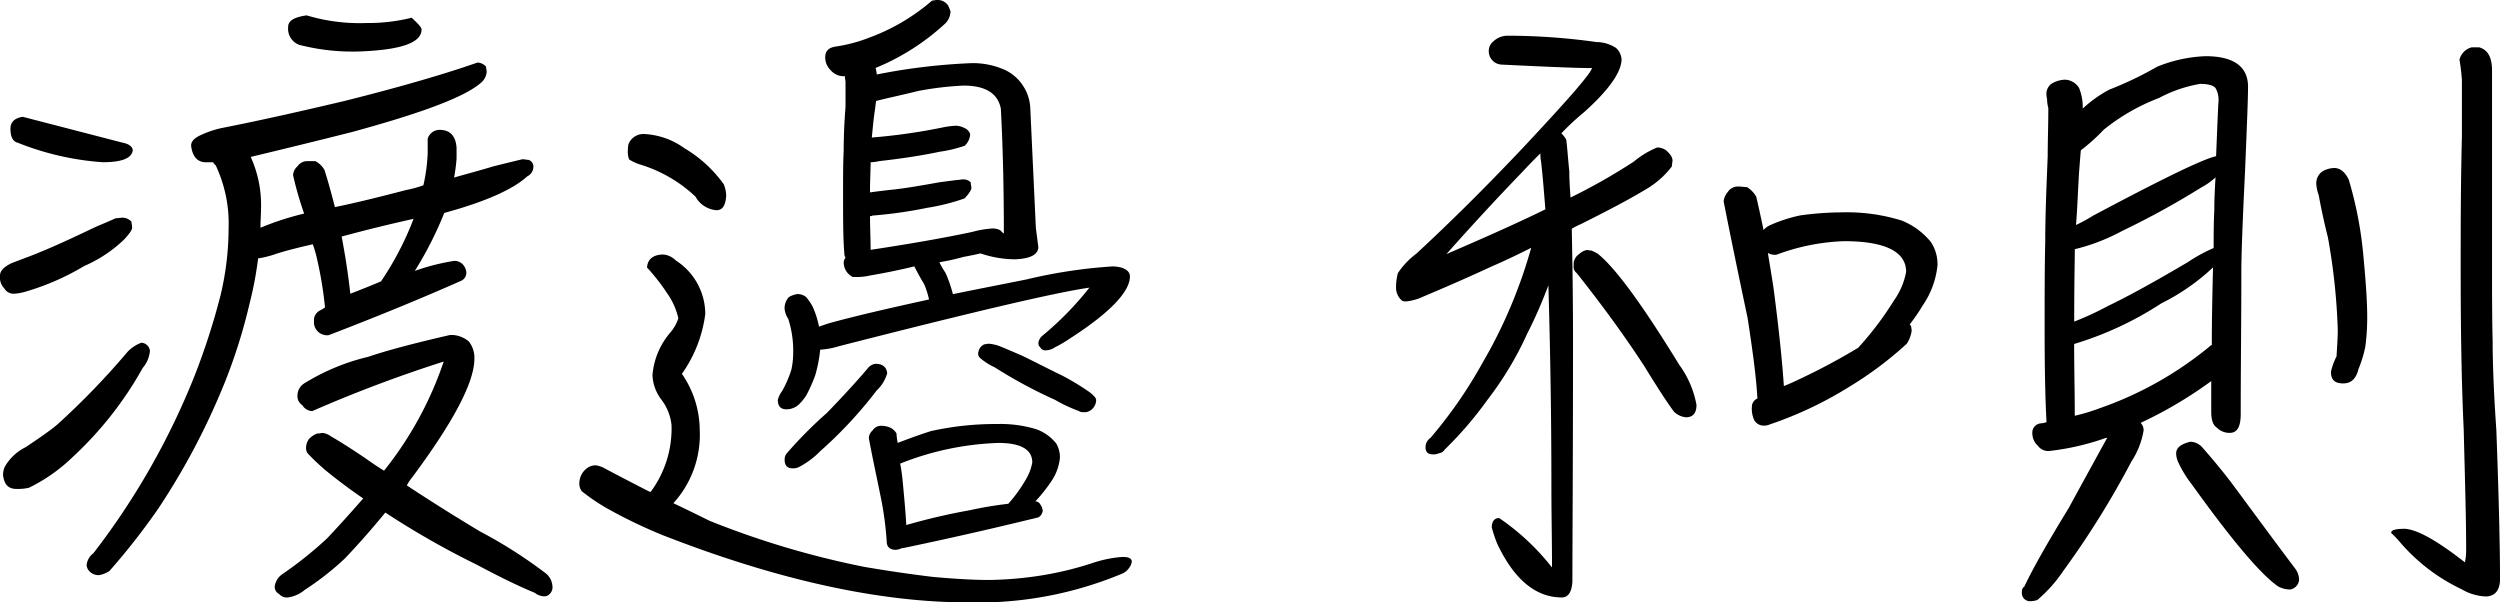
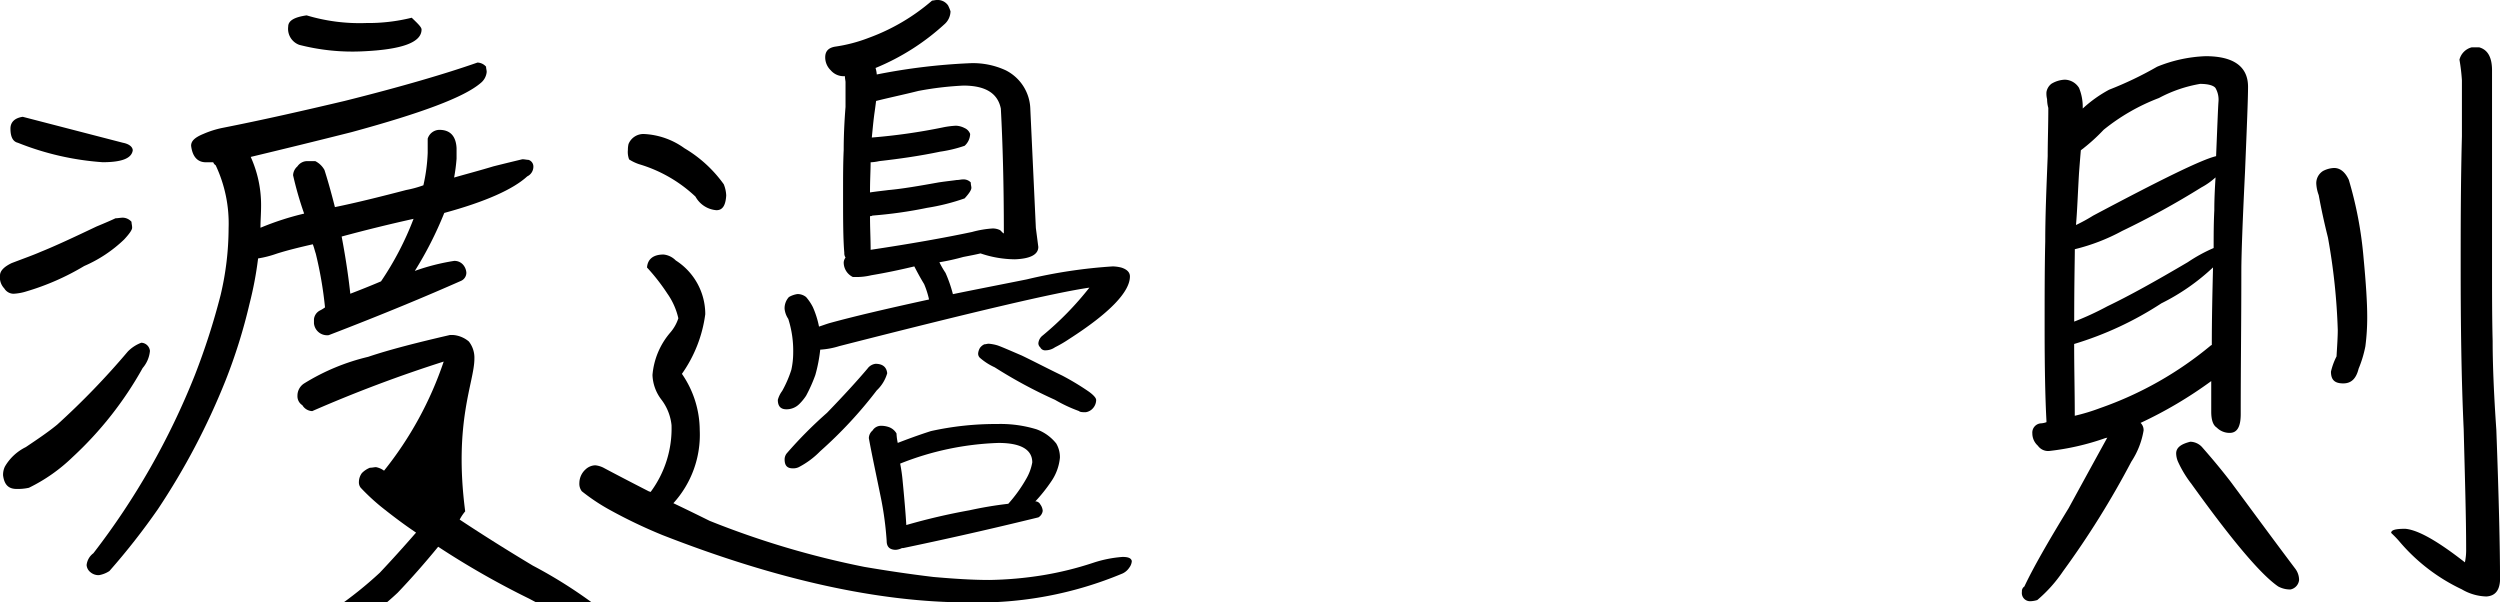
<svg xmlns="http://www.w3.org/2000/svg" id="about.img3" width="166" height="40" viewBox="0 0 166 40">
-   <path id="パス_6" data-name="パス 6" d="M24.074,2.689c2.611-.117,3.917-.587,3.917-1.449,0-.157-.245-.392-.653-.783a12.01,12.01,0,0,1-3.019.352A12.188,12.188,0,0,1,20.361.3c-.816.117-1.224.352-1.224.744a1.133,1.133,0,0,0,.734,1.214A14.134,14.134,0,0,0,24.074,2.689ZM32.316,4.06c0-.117-.041-.235-.041-.352a.791.791,0,0,0-.571-.274c-2.122.744-5.06,1.606-8.813,2.546-2.652.627-5.386,1.253-8.161,1.8a6.3,6.3,0,0,0-1.224.392c-.571.235-.816.47-.816.783.082.7.408,1.1.979,1.1h.49a.394.394,0,0,0,.163.2,9.072,9.072,0,0,1,.857,4.19,19.377,19.377,0,0,1-.53,4.425,45.917,45.917,0,0,1-1.714,5.326A48.821,48.821,0,0,1,6.2,36.016a1.12,1.12,0,0,0-.449.783A.667.667,0,0,0,6,37.27a.827.827,0,0,0,.571.2,1.807,1.807,0,0,0,.694-.274,45.267,45.267,0,0,0,3.223-4.112,46.408,46.408,0,0,0,4.488-8.537,36.336,36.336,0,0,0,1.591-5.091,23.864,23.864,0,0,0,.571-3.016,7.058,7.058,0,0,0,1.224-.313c.734-.235,1.551-.431,2.407-.627.082.2.122.392.2.627a25.677,25.677,0,0,1,.612,3.564,2.294,2.294,0,0,1-.326.2.736.736,0,0,0-.408.587v.274a.876.876,0,0,0,.979.783c3.672-1.41,6.569-2.624,8.773-3.6a.59.59,0,0,0,.367-.548.9.9,0,0,0-.2-.509.749.749,0,0,0-.612-.274,14.065,14.065,0,0,0-2.611.666A24.268,24.268,0,0,0,29.5,13.419c2.734-.744,4.57-1.567,5.508-2.428a.711.711,0,0,0,.408-.666.46.46,0,0,0-.326-.431c-.122,0-.245-.039-.408-.039-.326.078-.979.235-1.918.47-.9.274-1.8.509-2.611.744a11.7,11.7,0,0,0,.163-1.253v-.7c-.041-.783-.408-1.214-1.142-1.214a.826.826,0,0,0-.775.587v.94a11.528,11.528,0,0,1-.286,2.154,7.227,7.227,0,0,1-1.142.313c-1.8.47-3.387.862-4.733,1.136-.286-1.136-.53-1.958-.694-2.467a1.443,1.443,0,0,0-.612-.587H20.4a.792.792,0,0,0-.653.352.82.82,0,0,0-.286.587,22.74,22.74,0,0,0,.734,2.546,18.629,18.629,0,0,0-2.9.94c0-.47.041-.94.041-1.488A7.732,7.732,0,0,0,16.648,9.7c2.122-.509,4.366-1.057,6.692-1.645C27.95,6.8,30.806,5.744,31.908,4.8A1.067,1.067,0,0,0,32.316,4.06ZM22.686,14.986q2.387-.646,4.774-1.175A20.244,20.244,0,0,1,25.3,17.962c-.734.313-1.428.587-2.04.822C23.176,18,23.013,16.709,22.686,14.986ZM31.5,23.093a1.739,1.739,0,0,0-.367-1.136,1.834,1.834,0,0,0-1.02-.431h-.245c-2.2.509-4.039.979-5.427,1.449A14.333,14.333,0,0,0,20.2,24.737a.96.96,0,0,0-.449.822.7.7,0,0,0,.326.627.8.8,0,0,0,.653.392,90.2,90.2,0,0,1,8.732-3.29A23.7,23.7,0,0,1,25.5,30.534c-.449-.274-.9-.587-1.346-.9-.816-.548-1.551-1.018-2.163-1.371a1.289,1.289,0,0,0-.53-.235c-.122,0-.245.039-.408.039a1.556,1.556,0,0,0-.53.352,1,1,0,0,0-.2.587.569.569,0,0,0,.122.392,14,14,0,0,0,1.346,1.253c.734.587,1.51,1.175,2.326,1.723-.816.94-1.632,1.841-2.407,2.663a25.719,25.719,0,0,1-2.938,2.35,1.2,1.2,0,0,0-.53.822.527.527,0,0,0,.286.509.7.7,0,0,0,.571.235,2.207,2.207,0,0,0,1.142-.509,18.652,18.652,0,0,0,2.652-2.076q1.346-1.41,2.693-3.055a55.345,55.345,0,0,0,6.039,3.446c1.469.783,2.734,1.41,3.876,1.88a1.11,1.11,0,0,0,.571.235h.163a.622.622,0,0,0,.449-.666,1.2,1.2,0,0,0-.449-.862,31.312,31.312,0,0,0-4.366-2.781c-1.632-.979-3.264-2-4.856-3.055a3.139,3.139,0,0,1,.367-.548C30.113,27.283,31.5,24.659,31.5,23.093ZM8.773,14.4c0-.157-.041-.274-.041-.392a.791.791,0,0,0-.571-.274c-.163,0-.326.039-.49.039-.245.117-.694.313-1.265.548-1.469.7-2.734,1.292-3.713,1.684-.449.2-1.1.431-1.918.744-.49.235-.775.509-.775.822a1.06,1.06,0,0,0,.286.862.725.725,0,0,0,.612.352,3.37,3.37,0,0,0,.857-.157A16.6,16.6,0,0,0,5.59,16.944a8.952,8.952,0,0,0,2.652-1.762C8.569,14.829,8.773,14.555,8.773,14.4Zm1.183,8.185a.6.6,0,0,0-.571-.548,2.436,2.436,0,0,0-.9.587,50.757,50.757,0,0,1-4.692,4.856c-.571.47-1.265.94-2.081,1.488A3.272,3.272,0,0,0,.326,30.259a1.263,1.263,0,0,0-.122.587c.082.627.367.9.9.9a3.346,3.346,0,0,0,.816-.078,11.252,11.252,0,0,0,2.9-2.036,23.829,23.829,0,0,0,4.652-5.914A2.021,2.021,0,0,0,9.956,22.584ZM1.183,8.759a18.613,18.613,0,0,0,5.631,1.292c1.224,0,1.918-.235,2-.783,0-.235-.245-.431-.653-.509L1.51,7.036c-.53.078-.816.352-.816.783Q.694,8.642,1.183,8.759Z" transform="translate(0 0.72)" />
+   <path id="パス_6" data-name="パス 6" d="M24.074,2.689c2.611-.117,3.917-.587,3.917-1.449,0-.157-.245-.392-.653-.783a12.01,12.01,0,0,1-3.019.352A12.188,12.188,0,0,1,20.361.3c-.816.117-1.224.352-1.224.744a1.133,1.133,0,0,0,.734,1.214A14.134,14.134,0,0,0,24.074,2.689ZM32.316,4.06c0-.117-.041-.235-.041-.352a.791.791,0,0,0-.571-.274c-2.122.744-5.06,1.606-8.813,2.546-2.652.627-5.386,1.253-8.161,1.8a6.3,6.3,0,0,0-1.224.392c-.571.235-.816.47-.816.783.082.7.408,1.1.979,1.1h.49a.394.394,0,0,0,.163.2,9.072,9.072,0,0,1,.857,4.19,19.377,19.377,0,0,1-.53,4.425,45.917,45.917,0,0,1-1.714,5.326A48.821,48.821,0,0,1,6.2,36.016a1.12,1.12,0,0,0-.449.783A.667.667,0,0,0,6,37.27a.827.827,0,0,0,.571.2,1.807,1.807,0,0,0,.694-.274,45.267,45.267,0,0,0,3.223-4.112,46.408,46.408,0,0,0,4.488-8.537,36.336,36.336,0,0,0,1.591-5.091,23.864,23.864,0,0,0,.571-3.016,7.058,7.058,0,0,0,1.224-.313c.734-.235,1.551-.431,2.407-.627.082.2.122.392.2.627a25.677,25.677,0,0,1,.612,3.564,2.294,2.294,0,0,1-.326.2.736.736,0,0,0-.408.587v.274a.876.876,0,0,0,.979.783c3.672-1.41,6.569-2.624,8.773-3.6a.59.59,0,0,0,.367-.548.9.9,0,0,0-.2-.509.749.749,0,0,0-.612-.274,14.065,14.065,0,0,0-2.611.666A24.268,24.268,0,0,0,29.5,13.419c2.734-.744,4.57-1.567,5.508-2.428a.711.711,0,0,0,.408-.666.46.46,0,0,0-.326-.431c-.122,0-.245-.039-.408-.039-.326.078-.979.235-1.918.47-.9.274-1.8.509-2.611.744a11.7,11.7,0,0,0,.163-1.253v-.7c-.041-.783-.408-1.214-1.142-1.214a.826.826,0,0,0-.775.587v.94a11.528,11.528,0,0,1-.286,2.154,7.227,7.227,0,0,1-1.142.313c-1.8.47-3.387.862-4.733,1.136-.286-1.136-.53-1.958-.694-2.467a1.443,1.443,0,0,0-.612-.587H20.4a.792.792,0,0,0-.653.352.82.82,0,0,0-.286.587,22.74,22.74,0,0,0,.734,2.546,18.629,18.629,0,0,0-2.9.94c0-.47.041-.94.041-1.488A7.732,7.732,0,0,0,16.648,9.7c2.122-.509,4.366-1.057,6.692-1.645C27.95,6.8,30.806,5.744,31.908,4.8A1.067,1.067,0,0,0,32.316,4.06ZM22.686,14.986q2.387-.646,4.774-1.175A20.244,20.244,0,0,1,25.3,17.962c-.734.313-1.428.587-2.04.822C23.176,18,23.013,16.709,22.686,14.986ZM31.5,23.093a1.739,1.739,0,0,0-.367-1.136,1.834,1.834,0,0,0-1.02-.431h-.245c-2.2.509-4.039.979-5.427,1.449A14.333,14.333,0,0,0,20.2,24.737a.96.96,0,0,0-.449.822.7.7,0,0,0,.326.627.8.8,0,0,0,.653.392,90.2,90.2,0,0,1,8.732-3.29A23.7,23.7,0,0,1,25.5,30.534a1.289,1.289,0,0,0-.53-.235c-.122,0-.245.039-.408.039a1.556,1.556,0,0,0-.53.352,1,1,0,0,0-.2.587.569.569,0,0,0,.122.392,14,14,0,0,0,1.346,1.253c.734.587,1.51,1.175,2.326,1.723-.816.94-1.632,1.841-2.407,2.663a25.719,25.719,0,0,1-2.938,2.35,1.2,1.2,0,0,0-.53.822.527.527,0,0,0,.286.509.7.7,0,0,0,.571.235,2.207,2.207,0,0,0,1.142-.509,18.652,18.652,0,0,0,2.652-2.076q1.346-1.41,2.693-3.055a55.345,55.345,0,0,0,6.039,3.446c1.469.783,2.734,1.41,3.876,1.88a1.11,1.11,0,0,0,.571.235h.163a.622.622,0,0,0,.449-.666,1.2,1.2,0,0,0-.449-.862,31.312,31.312,0,0,0-4.366-2.781c-1.632-.979-3.264-2-4.856-3.055a3.139,3.139,0,0,1,.367-.548C30.113,27.283,31.5,24.659,31.5,23.093ZM8.773,14.4c0-.157-.041-.274-.041-.392a.791.791,0,0,0-.571-.274c-.163,0-.326.039-.49.039-.245.117-.694.313-1.265.548-1.469.7-2.734,1.292-3.713,1.684-.449.2-1.1.431-1.918.744-.49.235-.775.509-.775.822a1.06,1.06,0,0,0,.286.862.725.725,0,0,0,.612.352,3.37,3.37,0,0,0,.857-.157A16.6,16.6,0,0,0,5.59,16.944a8.952,8.952,0,0,0,2.652-1.762C8.569,14.829,8.773,14.555,8.773,14.4Zm1.183,8.185a.6.6,0,0,0-.571-.548,2.436,2.436,0,0,0-.9.587,50.757,50.757,0,0,1-4.692,4.856c-.571.47-1.265.94-2.081,1.488A3.272,3.272,0,0,0,.326,30.259a1.263,1.263,0,0,0-.122.587c.082.627.367.9.9.9a3.346,3.346,0,0,0,.816-.078,11.252,11.252,0,0,0,2.9-2.036,23.829,23.829,0,0,0,4.652-5.914A2.021,2.021,0,0,0,9.956,22.584ZM1.183,8.759a18.613,18.613,0,0,0,5.631,1.292c1.224,0,1.918-.235,2-.783,0-.235-.245-.431-.653-.509L1.51,7.036c-.53.078-.816.352-.816.783Q.694,8.642,1.183,8.759Z" transform="translate(0 0.72)" />
  <path id="パス_7" data-name="パス 7" d="M18.15,33.412A6.748,6.748,0,0,0,19.9,28.549a6.623,6.623,0,0,0-1.183-3.725,8.874,8.874,0,0,0,1.551-3.961,4.231,4.231,0,0,0-1.959-3.569A1.328,1.328,0,0,0,17.5,16.9c-.694,0-1.061.314-1.1.863a13.168,13.168,0,0,1,1.346,1.725,4.612,4.612,0,0,1,.734,1.647,2.744,2.744,0,0,1-.53.941A4.963,4.963,0,0,0,16.763,24.9a2.845,2.845,0,0,0,.571,1.608,3.358,3.358,0,0,1,.694,1.725,7.068,7.068,0,0,1-1.387,4.431l-.122-.039q-1.836-.941-2.938-1.529a1.569,1.569,0,0,0-.612-.2.982.982,0,0,0-.653.275,1.23,1.23,0,0,0-.408.9.807.807,0,0,0,.163.549A13.066,13.066,0,0,0,13.825,33.8a33.261,33.261,0,0,0,3.591,1.725Q28.861,40,37.736,40a24.825,24.825,0,0,0,10.242-1.922,1.089,1.089,0,0,0,.449-.392.8.8,0,0,0,.163-.431c-.041-.2-.245-.275-.612-.275a8.052,8.052,0,0,0-1.959.392,21.988,21.988,0,0,1-3.346.824,24.321,24.321,0,0,1-3.55.314c-1.1,0-2.326-.078-3.713-.2-1.673-.2-3.183-.431-4.57-.667a58.114,58.114,0,0,1-10.282-3.059C19.782,34.2,18.966,33.8,18.15,33.412ZM21.659,12.98a2.217,2.217,0,0,0-.163-.745,8.562,8.562,0,0,0-2.611-2.392A4.975,4.975,0,0,0,16.232,8.9a1.064,1.064,0,0,0-1.061.667,1.733,1.733,0,0,0-.041.392,1.385,1.385,0,0,0,.082.627,3.01,3.01,0,0,0,.653.314,9.3,9.3,0,0,1,3.754,2.157,1.739,1.739,0,0,0,1.387.9C21.414,13.961,21.618,13.647,21.659,12.98ZM40.388,33.451a25.6,25.6,0,0,0-2.571.431,41.379,41.379,0,0,0-4.2.98q-.061-1.059-.245-2.941a10.9,10.9,0,0,0-.163-1.137,19.2,19.2,0,0,1,6.528-1.373c1.469,0,2.244.431,2.244,1.294a3.28,3.28,0,0,1-.408,1.1A9.47,9.47,0,0,1,40.388,33.451Zm-7.059,2.941h.082c3.754-.784,6.732-1.49,8.977-2.039a.592.592,0,0,0,.286-.431.8.8,0,0,0-.163-.431.365.365,0,0,0-.326-.2,10.685,10.685,0,0,0,1.061-1.333,3.331,3.331,0,0,0,.571-1.569,1.806,1.806,0,0,0-.245-.941,2.978,2.978,0,0,0-1.306-.941,8.178,8.178,0,0,0-2.611-.353,19.935,19.935,0,0,0-4.407.471c-.857.275-1.591.549-2.2.784a3.765,3.765,0,0,1-.082-.627.956.956,0,0,0-.53-.431,1.577,1.577,0,0,0-.49-.078.657.657,0,0,0-.571.314.679.679,0,0,0-.245.51c.2,1.1.49,2.431.816,4.039a21.619,21.619,0,0,1,.367,2.784q0,.588.612.588A1.114,1.114,0,0,0,33.329,36.392ZM27.82,21.686a6.066,6.066,0,0,0-.408-1.294,3.262,3.262,0,0,0-.449-.667.906.906,0,0,0-.571-.2,1.572,1.572,0,0,0-.571.2,1.1,1.1,0,0,0-.286.784,1.469,1.469,0,0,0,.245.667,6.954,6.954,0,0,1,.326,2.275,5.31,5.31,0,0,1-.122,1.1,7.458,7.458,0,0,1-.612,1.412,1.729,1.729,0,0,0-.286.588c0,.392.163.627.571.627a1.2,1.2,0,0,0,.857-.353,3.373,3.373,0,0,0,.449-.549,10.112,10.112,0,0,0,.612-1.373,10.034,10.034,0,0,0,.326-1.686,5.255,5.255,0,0,0,1.265-.235c8.9-2.275,14.4-3.569,16.607-3.882a20.721,20.721,0,0,1-3.1,3.176.727.727,0,0,0-.286.51.35.35,0,0,0,.122.275.36.36,0,0,0,.367.2,1.107,1.107,0,0,0,.612-.2,8.354,8.354,0,0,0,.938-.549c2.693-1.725,4.039-3.137,4.039-4.157,0-.275-.2-.471-.571-.588a2.5,2.5,0,0,0-.571-.078,33.65,33.65,0,0,0-5.712.863c-1.755.353-3.387.667-4.9.98a9,9,0,0,0-.49-1.412,6.277,6.277,0,0,1-.408-.706,15.017,15.017,0,0,0,1.591-.353c.408-.078.816-.157,1.142-.235a7.2,7.2,0,0,0,2.285.392c1.02-.039,1.551-.314,1.551-.824l-.163-1.255-.367-7.882a2.966,2.966,0,0,0-1.632-2.588A5.167,5.167,0,0,0,37.776,4.2a40.319,40.319,0,0,0-6.12.745,1.953,1.953,0,0,0-.082-.431,15.465,15.465,0,0,0,4.57-2.9,1.169,1.169,0,0,0,.408-.863,2.644,2.644,0,0,0-.163-.392A.835.835,0,0,0,35.655,0c-.122,0-.245.039-.326.039a13.5,13.5,0,0,1-4.2,2.471,10.164,10.164,0,0,1-2.244.588c-.449.078-.653.314-.653.706a1.192,1.192,0,0,0,.367.863,1.121,1.121,0,0,0,.9.392h.041c0,.157.041.314.041.392V7.1c-.082,1.02-.122,2-.122,2.863-.041.863-.041,1.8-.041,2.824,0,1.725,0,3.059.082,4a.511.511,0,0,0,.082.314.611.611,0,0,0-.122.314,1.073,1.073,0,0,0,.612.98h.2a4.269,4.269,0,0,0,1.02-.118c.938-.157,1.877-.353,2.856-.588.163.314.367.706.653,1.176a5.811,5.811,0,0,1,.326,1.02c-2.693.588-4.9,1.1-6.61,1.569C28.269,21.529,28.065,21.608,27.82,21.686Zm18.4,4.863c0-.118-.163-.314-.49-.549a17.231,17.231,0,0,0-1.755-1.059C43,24.471,42.1,24,41.285,23.608c-.734-.314-1.265-.549-1.591-.667a2.687,2.687,0,0,0-.612-.118c-.082,0-.2.039-.286.039a.758.758,0,0,0-.286.235.878.878,0,0,0-.122.353.378.378,0,0,0,.122.314,4.067,4.067,0,0,0,.979.627,31.327,31.327,0,0,0,4,2.157,9.675,9.675,0,0,0,1.591.745c.082.078.245.078.449.078a.786.786,0,0,0,.49-.275A.83.83,0,0,0,46.223,26.549ZM31.574,24.157a.772.772,0,0,0-.53.314Q30,25.706,28.351,27.412A28.035,28.035,0,0,0,25.7,30.078a.638.638,0,0,0-.163.431c0,.392.163.588.53.588a.835.835,0,0,0,.408-.078A5.59,5.59,0,0,0,27.9,29.961a28.613,28.613,0,0,0,3.754-4.039,2.512,2.512,0,0,0,.694-1.137C32.309,24.392,32.064,24.157,31.574,24.157Zm-.326-7.569c0-.706-.041-1.451-.041-2.235a.319.319,0,0,0,.163-.039A28.931,28.931,0,0,0,35,13.8a14.015,14.015,0,0,0,2.489-.627c.286-.314.449-.549.449-.706,0-.078-.041-.2-.041-.353a.657.657,0,0,0-.53-.2c-.122,0-.245.039-.408.039-.245.039-.653.078-1.183.157-1.306.235-2.448.431-3.346.51-.286.039-.694.078-1.224.157,0-.824.041-1.49.041-2a3.322,3.322,0,0,0,.571-.078c1.387-.157,2.734-.353,4.039-.627a8.848,8.848,0,0,0,1.632-.392,1.09,1.09,0,0,0,.367-.784.679.679,0,0,0-.367-.392,1.369,1.369,0,0,0-.571-.157,5.694,5.694,0,0,0-.9.118,38.965,38.965,0,0,1-4.692.667c.041-.392.082-.9.163-1.529.041-.275.082-.588.122-.9.938-.235,1.877-.431,2.815-.667a21.514,21.514,0,0,1,2.979-.353c1.469,0,2.285.51,2.489,1.529.122,2.275.2,5.02.2,8.275h-.041l-.2-.2a1.122,1.122,0,0,0-.49-.118,6.794,6.794,0,0,0-1.387.235Q35.165,16,31.248,16.588Z" transform="translate(26.562)" />
-   <path id="パス_8" data-name="パス 8" d="M32.03,15.2c1.387-1.564,3.06-3.4,5.06-5.475.367-.391.775-.821,1.183-1.212a2.308,2.308,0,0,0,.041.547c.122,1.056.2,2.112.286,3.168C36.763,13.132,34.56,14.109,32.03,15.2Zm7.63-8.017a15.963,15.963,0,0,1,1.469-1.369c1.673-1.486,2.53-2.7,2.53-3.559a1.153,1.153,0,0,0-.367-.743,2.43,2.43,0,0,0-1.306-.391A42.428,42.428,0,0,0,36.11.7a1.381,1.381,0,0,0-.979.391.794.794,0,0,0-.286.547.891.891,0,0,0,.816.978c3.142.156,5.141.235,6.039.235-.163.469-1.755,2.268-4.692,5.4q-3.611,3.813-6.977,6.922a5.233,5.233,0,0,0-1.224,1.29,3.705,3.705,0,0,0-.122.939,1.124,1.124,0,0,0,.408.9.629.629,0,0,0,.286.039,3.5,3.5,0,0,0,1.1-.313q2.509-1.056,4.529-1.994c.9-.391,1.8-.821,2.652-1.251-.245.86-.53,1.76-.857,2.62A31.827,31.827,0,0,1,34.437,22.4a29.985,29.985,0,0,1-3.468,5.006.746.746,0,0,0-.326.626q0,.469.49.469a.921.921,0,0,0,.408-.078.5.5,0,0,0,.367-.235,24.6,24.6,0,0,0,2.856-3.324,22,22,0,0,0,2.611-4.341A31.374,31.374,0,0,0,38.8,17.277c.122,4.184.2,8.642.2,13.335,0,1.877.041,3.676.041,5.4a15.646,15.646,0,0,0-3.509-3.285c-.326,0-.49.235-.49.626a8.441,8.441,0,0,0,.367,1.095C36.518,36.791,37.946,38,39.7,38c.408,0,.653-.352.694-1.056,0-2.464.041-7.821.041-16.151,0-2.737-.041-5.162-.082-7.274a4.528,4.528,0,0,1,.612-.313c1.714-.86,3.142-1.6,4.244-2.268A5.9,5.9,0,0,0,47,9.378c0-.156.041-.274.041-.391,0-.235-.163-.43-.408-.665a1.031,1.031,0,0,0-.612-.2,6.009,6.009,0,0,0-1.551.939,39.83,39.83,0,0,1-4.2,2.385c-.041-.587-.082-1.173-.082-1.76-.082-.743-.122-1.447-.2-2.073A1.5,1.5,0,0,0,39.66,7.188Zm1.714,7.743a.988.988,0,0,0-.53.274.8.8,0,0,0-.367.626v.2a.49.49,0,0,0,.2.43c1.551,1.955,3.06,3.989,4.488,6.179.816,1.33,1.469,2.346,1.959,3.011a1.3,1.3,0,0,0,.816.391c.449,0,.694-.274.694-.821a6.459,6.459,0,0,0-1.142-2.659c-2.448-3.989-4.243-6.452-5.427-7.391a3.841,3.841,0,0,0-.408-.2C41.578,14.97,41.455,14.931,41.374,14.931ZM62.8,19.858a11.554,11.554,0,0,0,.857-1.251,5.7,5.7,0,0,0,.979-2.659,2.654,2.654,0,0,0-.449-1.564,4.856,4.856,0,0,0-1.918-1.408,12.252,12.252,0,0,0-3.958-.547,21.022,21.022,0,0,0-2.775.2,9.665,9.665,0,0,0-2.04.665,1.1,1.1,0,0,0-.408.313q-.306-1.466-.49-2.229a1.845,1.845,0,0,0-.612-.626c-.163,0-.367-.039-.612-.039a.793.793,0,0,0-.653.352,1.2,1.2,0,0,0-.286.626q.612,3.109,1.591,7.743c.326,2.112.571,3.871.653,5.358a.589.589,0,0,0-.367.547,1.788,1.788,0,0,0,.163.9.725.725,0,0,0,.612.352.921.921,0,0,0,.408-.078,25.129,25.129,0,0,0,5.223-2.464,24.039,24.039,0,0,0,3.876-2.894,2.01,2.01,0,0,0,.326-.86c0-.156-.041-.274-.041-.352A.086.086,0,0,1,62.8,19.858Zm-8.365,4.106c-.082-1.29-.286-3.48-.694-6.57-.122-.782-.245-1.525-.367-2.268a.934.934,0,0,0,.571.117,14.1,14.1,0,0,1,4.488-.9c2.734,0,4.121.7,4.121,2.034a4.771,4.771,0,0,1-.816,1.916,21.2,21.2,0,0,1-2.367,3.128,42.32,42.32,0,0,1-3.795,2.034C55.247,23.612,54.839,23.808,54.431,23.964Z" transform="translate(64.013 1.671)" />
  <path id="パス_9" data-name="パス 9" d="M62.207,8.936a1.719,1.719,0,0,0-.734.2.957.957,0,0,0-.449.821,2.567,2.567,0,0,0,.163.782q.245,1.348.612,2.814a41.393,41.393,0,0,1,.653,6.136c0,.469-.041,1.055-.082,1.759A4.363,4.363,0,0,0,62,22.458c0,.547.245.782.816.782.53,0,.857-.313,1.02-.977a7.7,7.7,0,0,0,.449-1.485,14.808,14.808,0,0,0,.122-1.954c0-.938-.082-2.228-.245-3.947a25.634,25.634,0,0,0-.979-5.159C62.942,9.209,62.615,8.936,62.207,8.936ZM72.326,37.388c.571-.039.857-.391.9-1.055,0-2.267-.082-5.589-.245-10.005-.163-2.345-.245-4.338-.245-5.9-.041-1.563-.041-3.283-.041-5.159V2.448q0-1.29-.857-1.524h-.49a1.125,1.125,0,0,0-.816.821,12.714,12.714,0,0,1,.163,1.368V6.825c-.082,3.2-.082,6.1-.082,8.715,0,3.713.041,7.308.2,10.748.082,3.244.163,5.862.163,7.934a3.962,3.962,0,0,1-.082.9c-1.8-1.407-3.1-2.15-3.958-2.228-.653,0-.938.078-.938.274.163.156.326.313.53.547a12.292,12.292,0,0,0,4.162,3.2A3.368,3.368,0,0,0,72.326,37.388ZM47.151,26.836q-1.1,1.993-2.571,4.69c-1.387,2.267-2.367,3.986-2.938,5.2a.375.375,0,0,0-.163.352.545.545,0,0,0,.571.625,1.8,1.8,0,0,0,.449-.078,9.375,9.375,0,0,0,1.714-1.915,58.452,58.452,0,0,0,4.529-7.269,5.384,5.384,0,0,0,.816-2.071.66.66,0,0,0-.2-.508,27.934,27.934,0,0,0,4.692-2.775v2.032q0,.821.367,1.055a1.2,1.2,0,0,0,.857.352c.49,0,.734-.391.734-1.251,0-3.048.041-6.214.041-9.458,0-1.094.082-3.322.245-6.644.122-2.97.2-4.846.2-5.628,0-1.329-.938-2.032-2.815-2.032a9.363,9.363,0,0,0-3.223.7,23.584,23.584,0,0,1-3.183,1.524,8.519,8.519,0,0,0-1.755,1.251V4.91a3.315,3.315,0,0,0-.245-1.29,1.142,1.142,0,0,0-.938-.547,1.849,1.849,0,0,0-.9.274.88.88,0,0,0-.326.547,1.545,1.545,0,0,0,.041.469,2.272,2.272,0,0,0,.082.586c0,1.172-.041,2.267-.041,3.2-.082,2.071-.163,3.947-.163,5.667-.041,1.759-.041,3.674-.041,5.745,0,2.658.041,4.69.122,6.175v.078a1.236,1.236,0,0,1-.367.078.615.615,0,0,0-.571.664,1.1,1.1,0,0,0,.367.821.836.836,0,0,0,.734.352,16.635,16.635,0,0,0,3.754-.86A.326.326,0,0,0,47.151,26.836ZM54.088,20.7h-.041a23.677,23.677,0,0,1-7.385,4.182,13.257,13.257,0,0,1-1.673.508c0-1.563-.041-3.127-.041-4.768a22.366,22.366,0,0,0,5.794-2.7,14.209,14.209,0,0,0,3.427-2.384C54.128,17.221,54.088,18.941,54.088,20.7Zm.122-6.449a10.542,10.542,0,0,0-1.714.938c-2.122,1.251-3.876,2.228-5.345,2.931a19.358,19.358,0,0,1-2.2,1.016c0-2.619.041-4.221.041-4.768v-.039a13.079,13.079,0,0,0,3.142-1.212,54.586,54.586,0,0,0,5.264-2.892,4.614,4.614,0,0,0,.938-.664c-.041.664-.082,1.407-.082,2.189C54.21,12.61,54.21,13.43,54.21,14.251Zm.163-6.1c-.979.234-3.672,1.563-8.161,3.947a11.534,11.534,0,0,1-1.142.625c.082-.938.122-2.11.2-3.439q.061-.821.122-1.524A12.1,12.1,0,0,0,46.906,6.4a13.414,13.414,0,0,1,3.672-2.11,8.991,8.991,0,0,1,2.734-.938c.571,0,.9.117,1.02.274a1.551,1.551,0,0,1,.2.9C54.5,4.949,54.455,6.161,54.373,8.154ZM51.721,27.891a1.479,1.479,0,0,0,.122.547,7.465,7.465,0,0,0,.9,1.485q4.039,5.628,5.753,6.8a1.663,1.663,0,0,0,.816.2.717.717,0,0,0,.571-.625,1.25,1.25,0,0,0-.245-.743c-1.591-2.11-3.019-4.065-4.325-5.823-.816-1.055-1.469-1.8-1.877-2.267a1.089,1.089,0,0,0-.775-.352C52.047,27.266,51.721,27.5,51.721,27.891Z" transform="translate(92.776 2.218)" />
</svg>